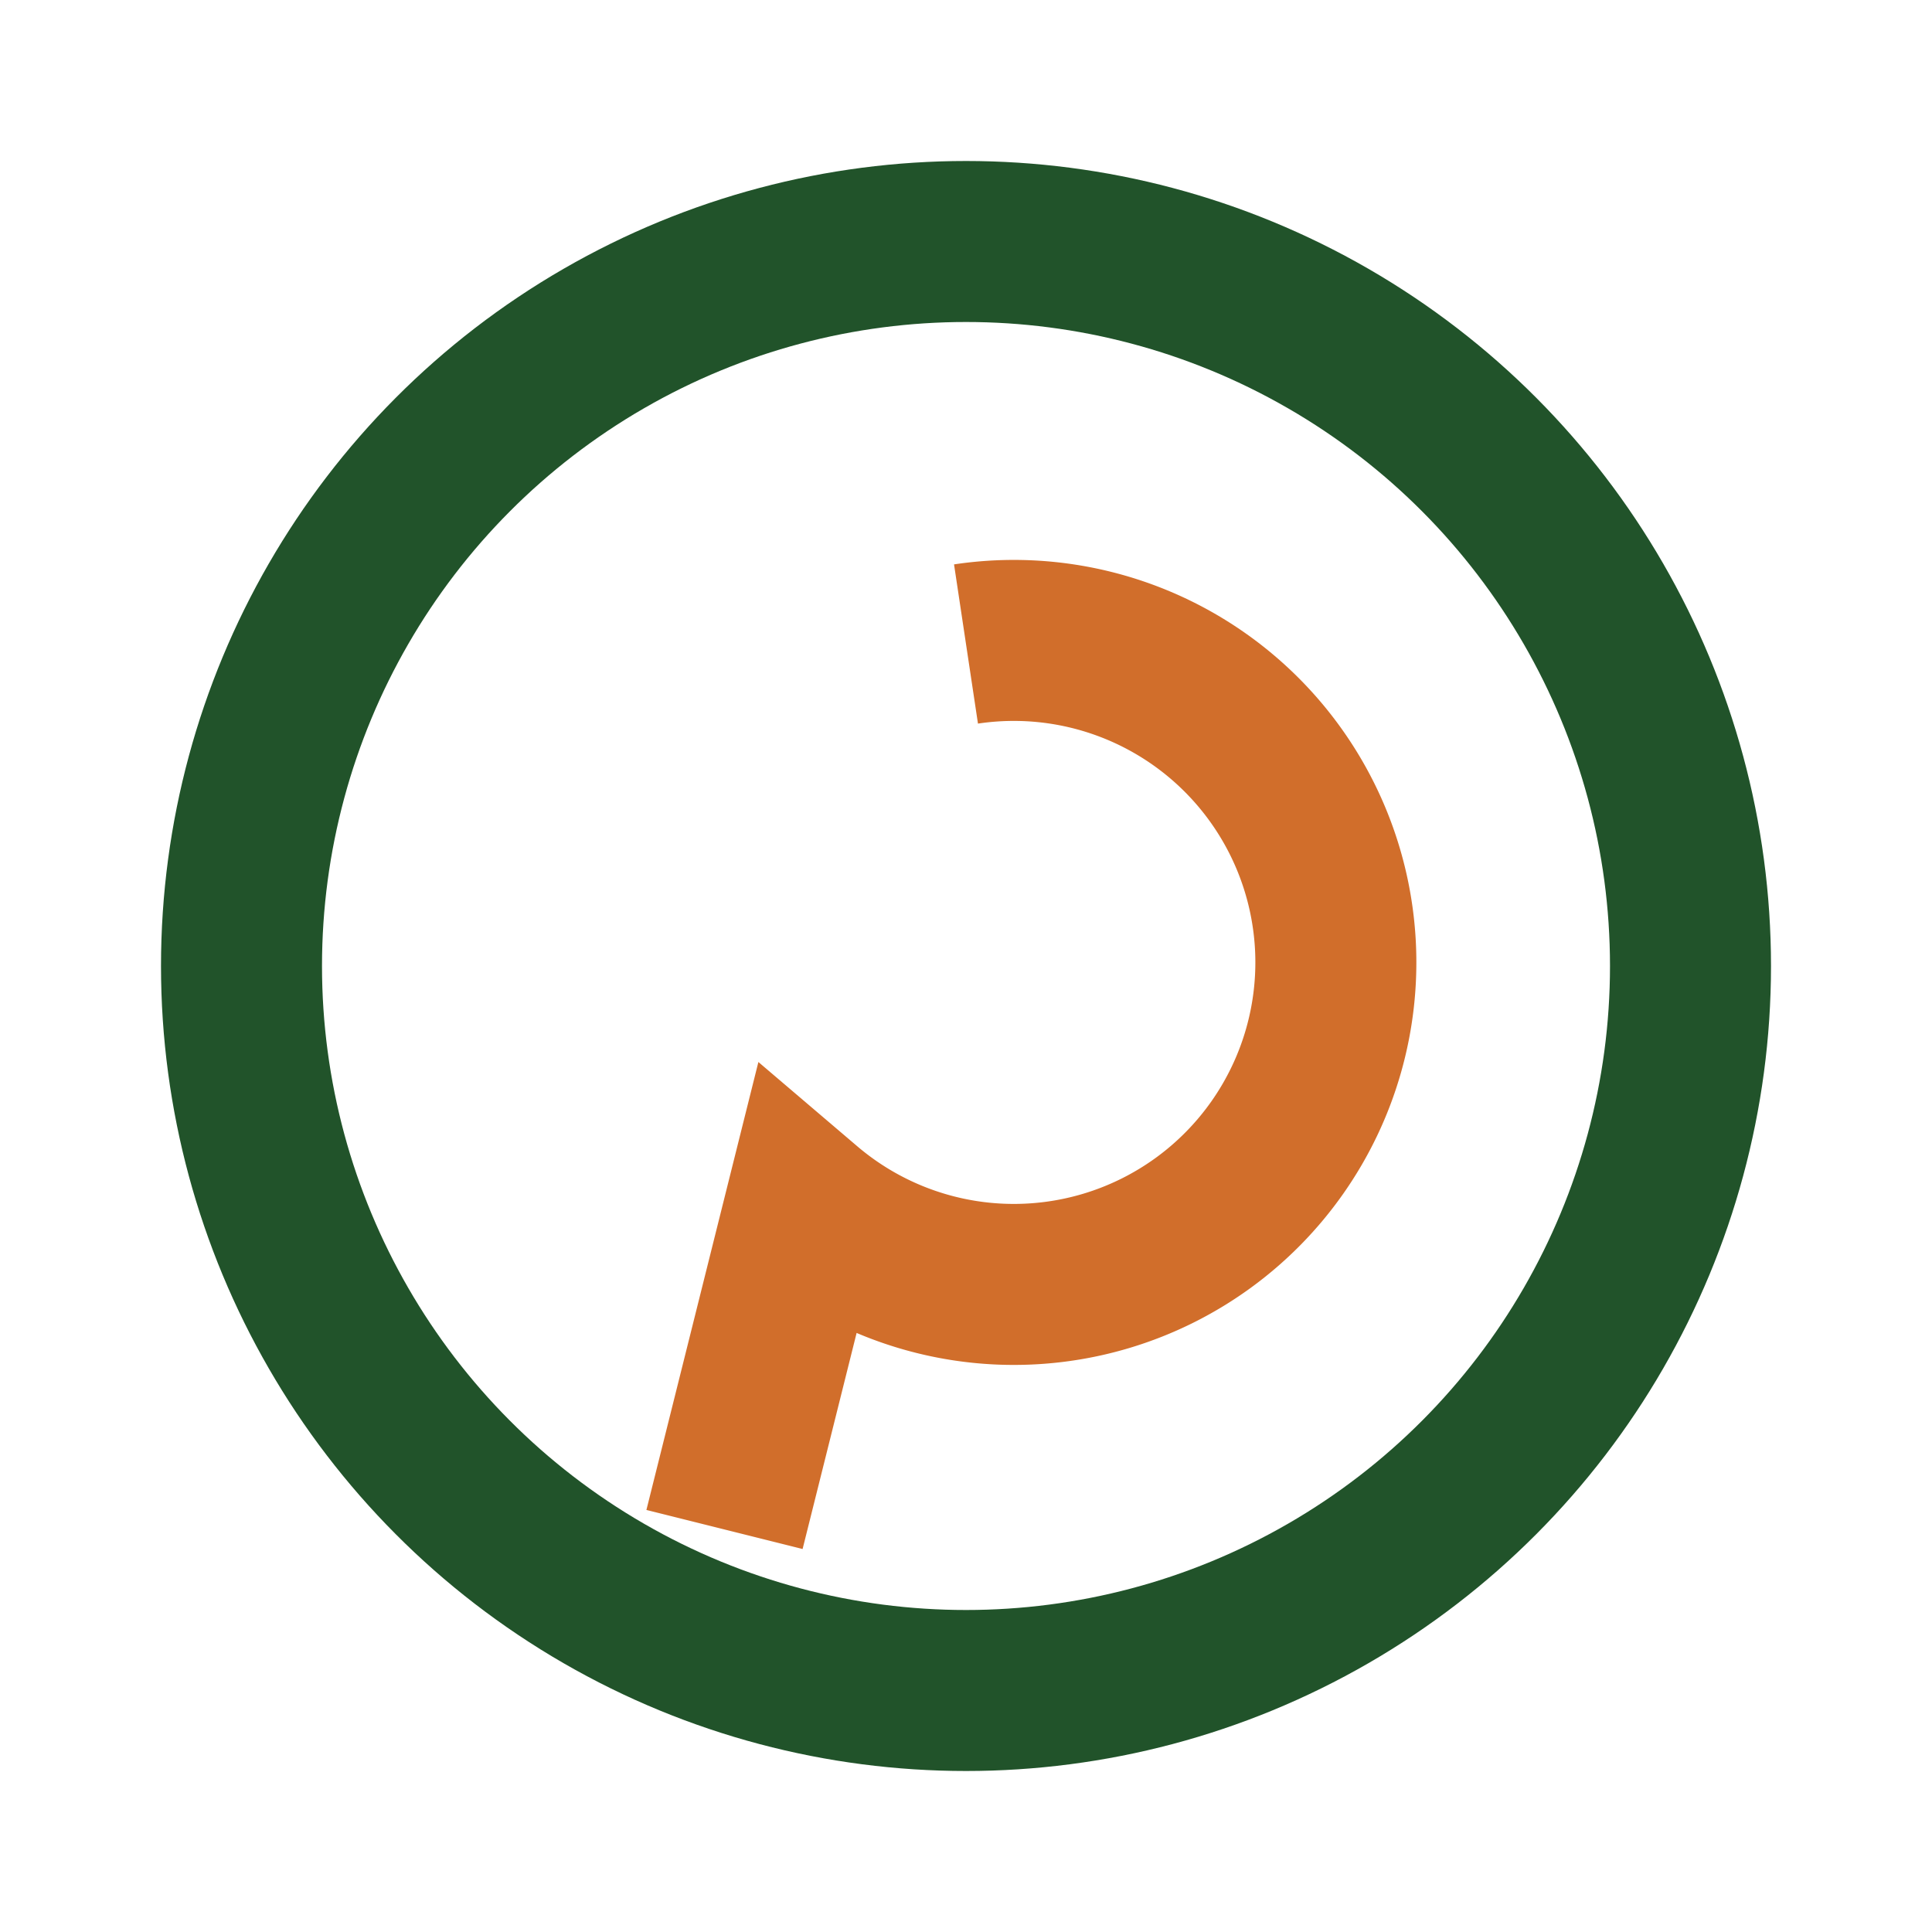
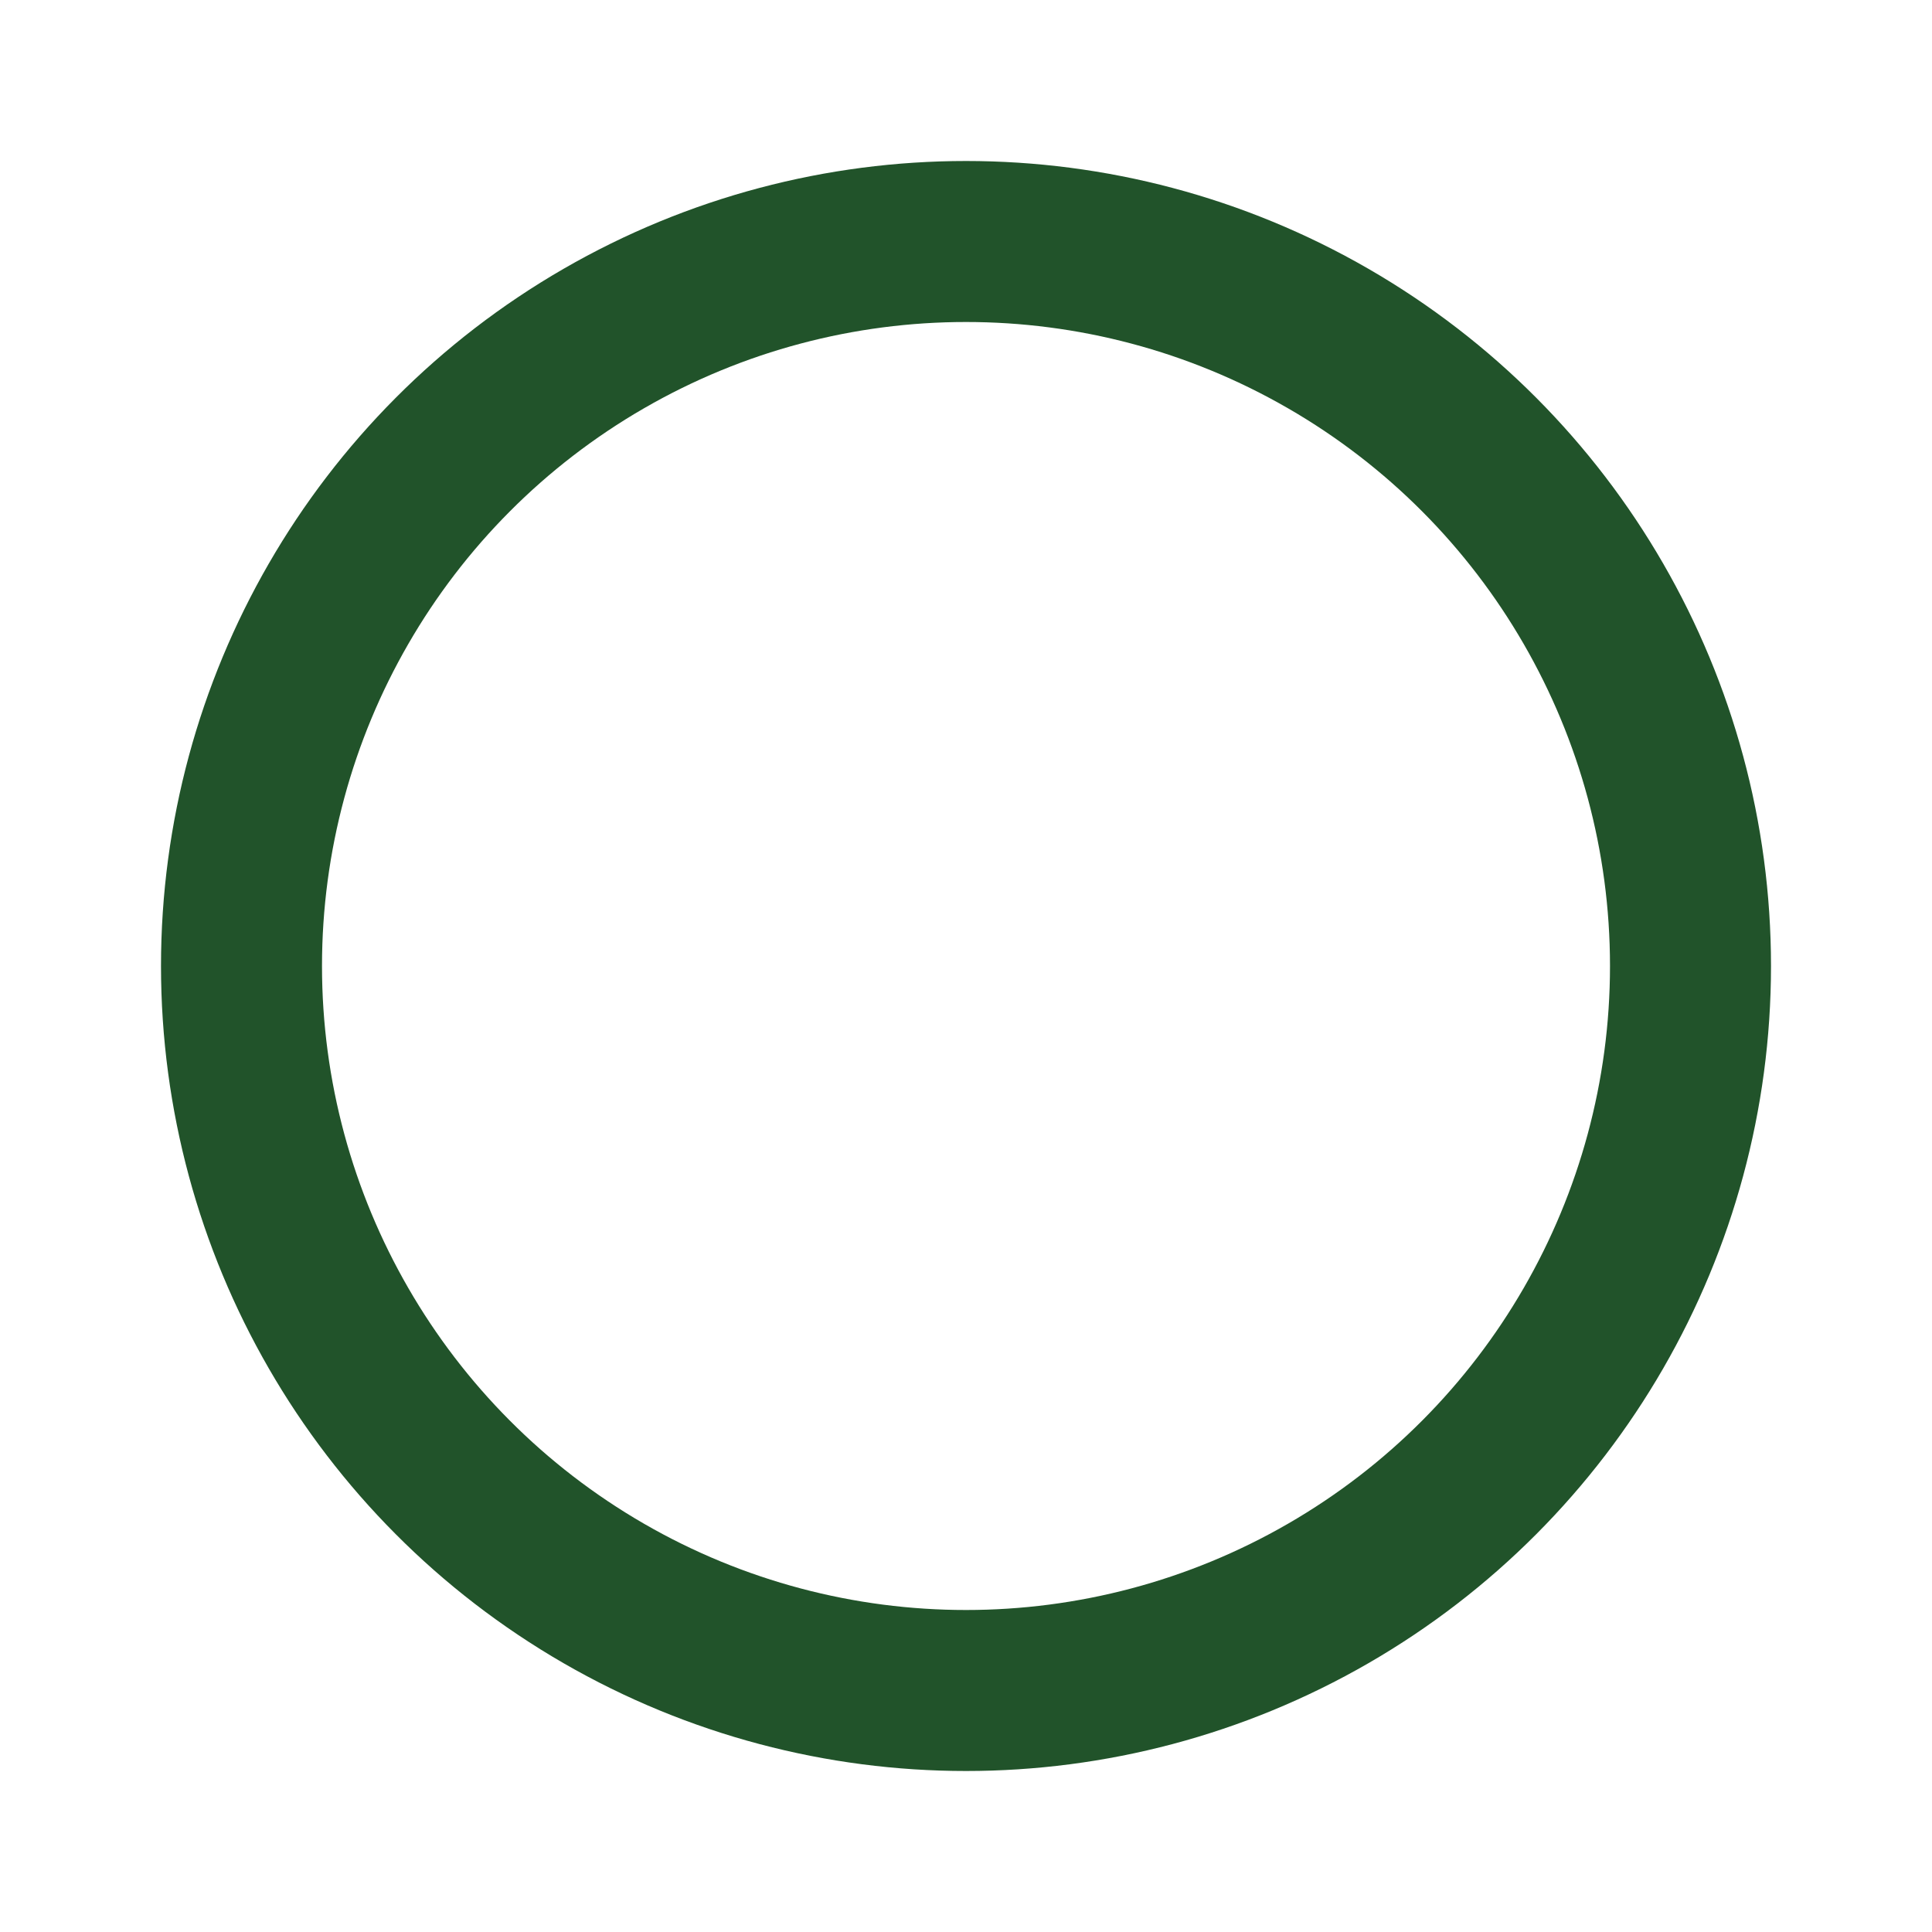
<svg xmlns="http://www.w3.org/2000/svg" width="24" height="24" viewBox="0 0 24 24">
  <circle cx="12" cy="12" r="9" fill="none" stroke="#21532A" stroke-width="2" />
-   <path d="M12 8a4 4 0 1 1-2 7l-1 4" stroke="#D16E2B" stroke-width="2" fill="none" />
</svg>